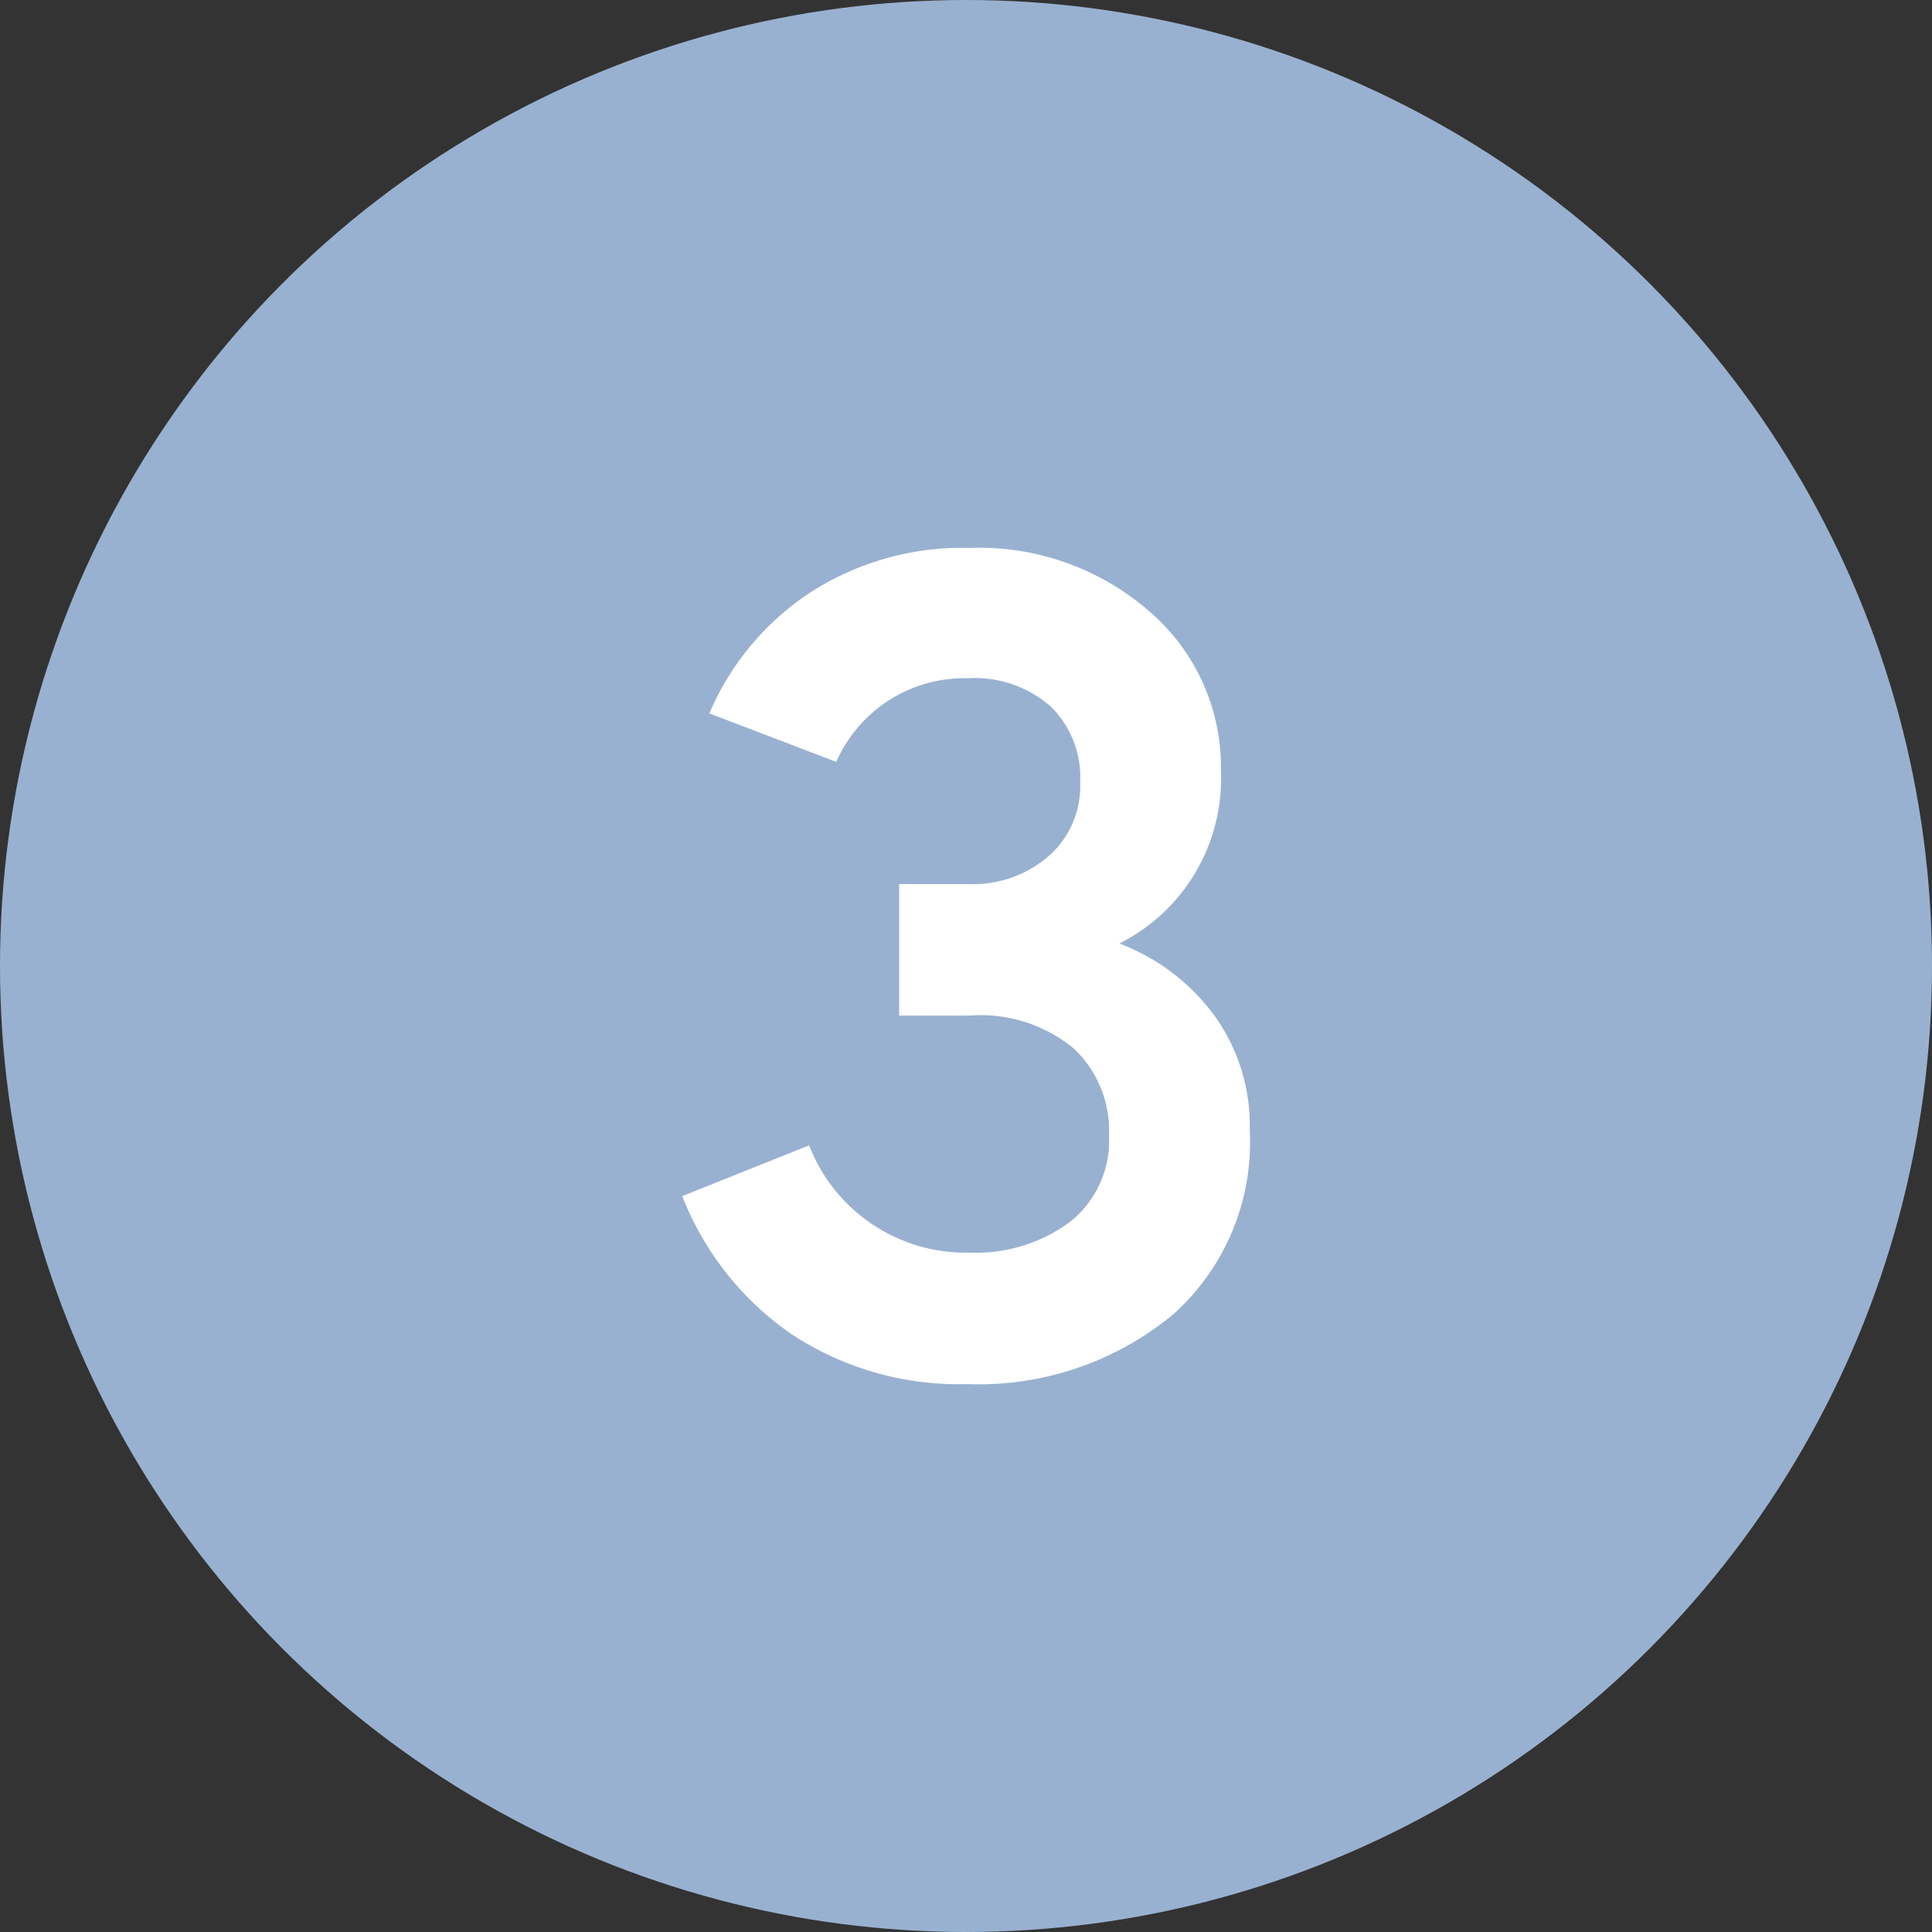
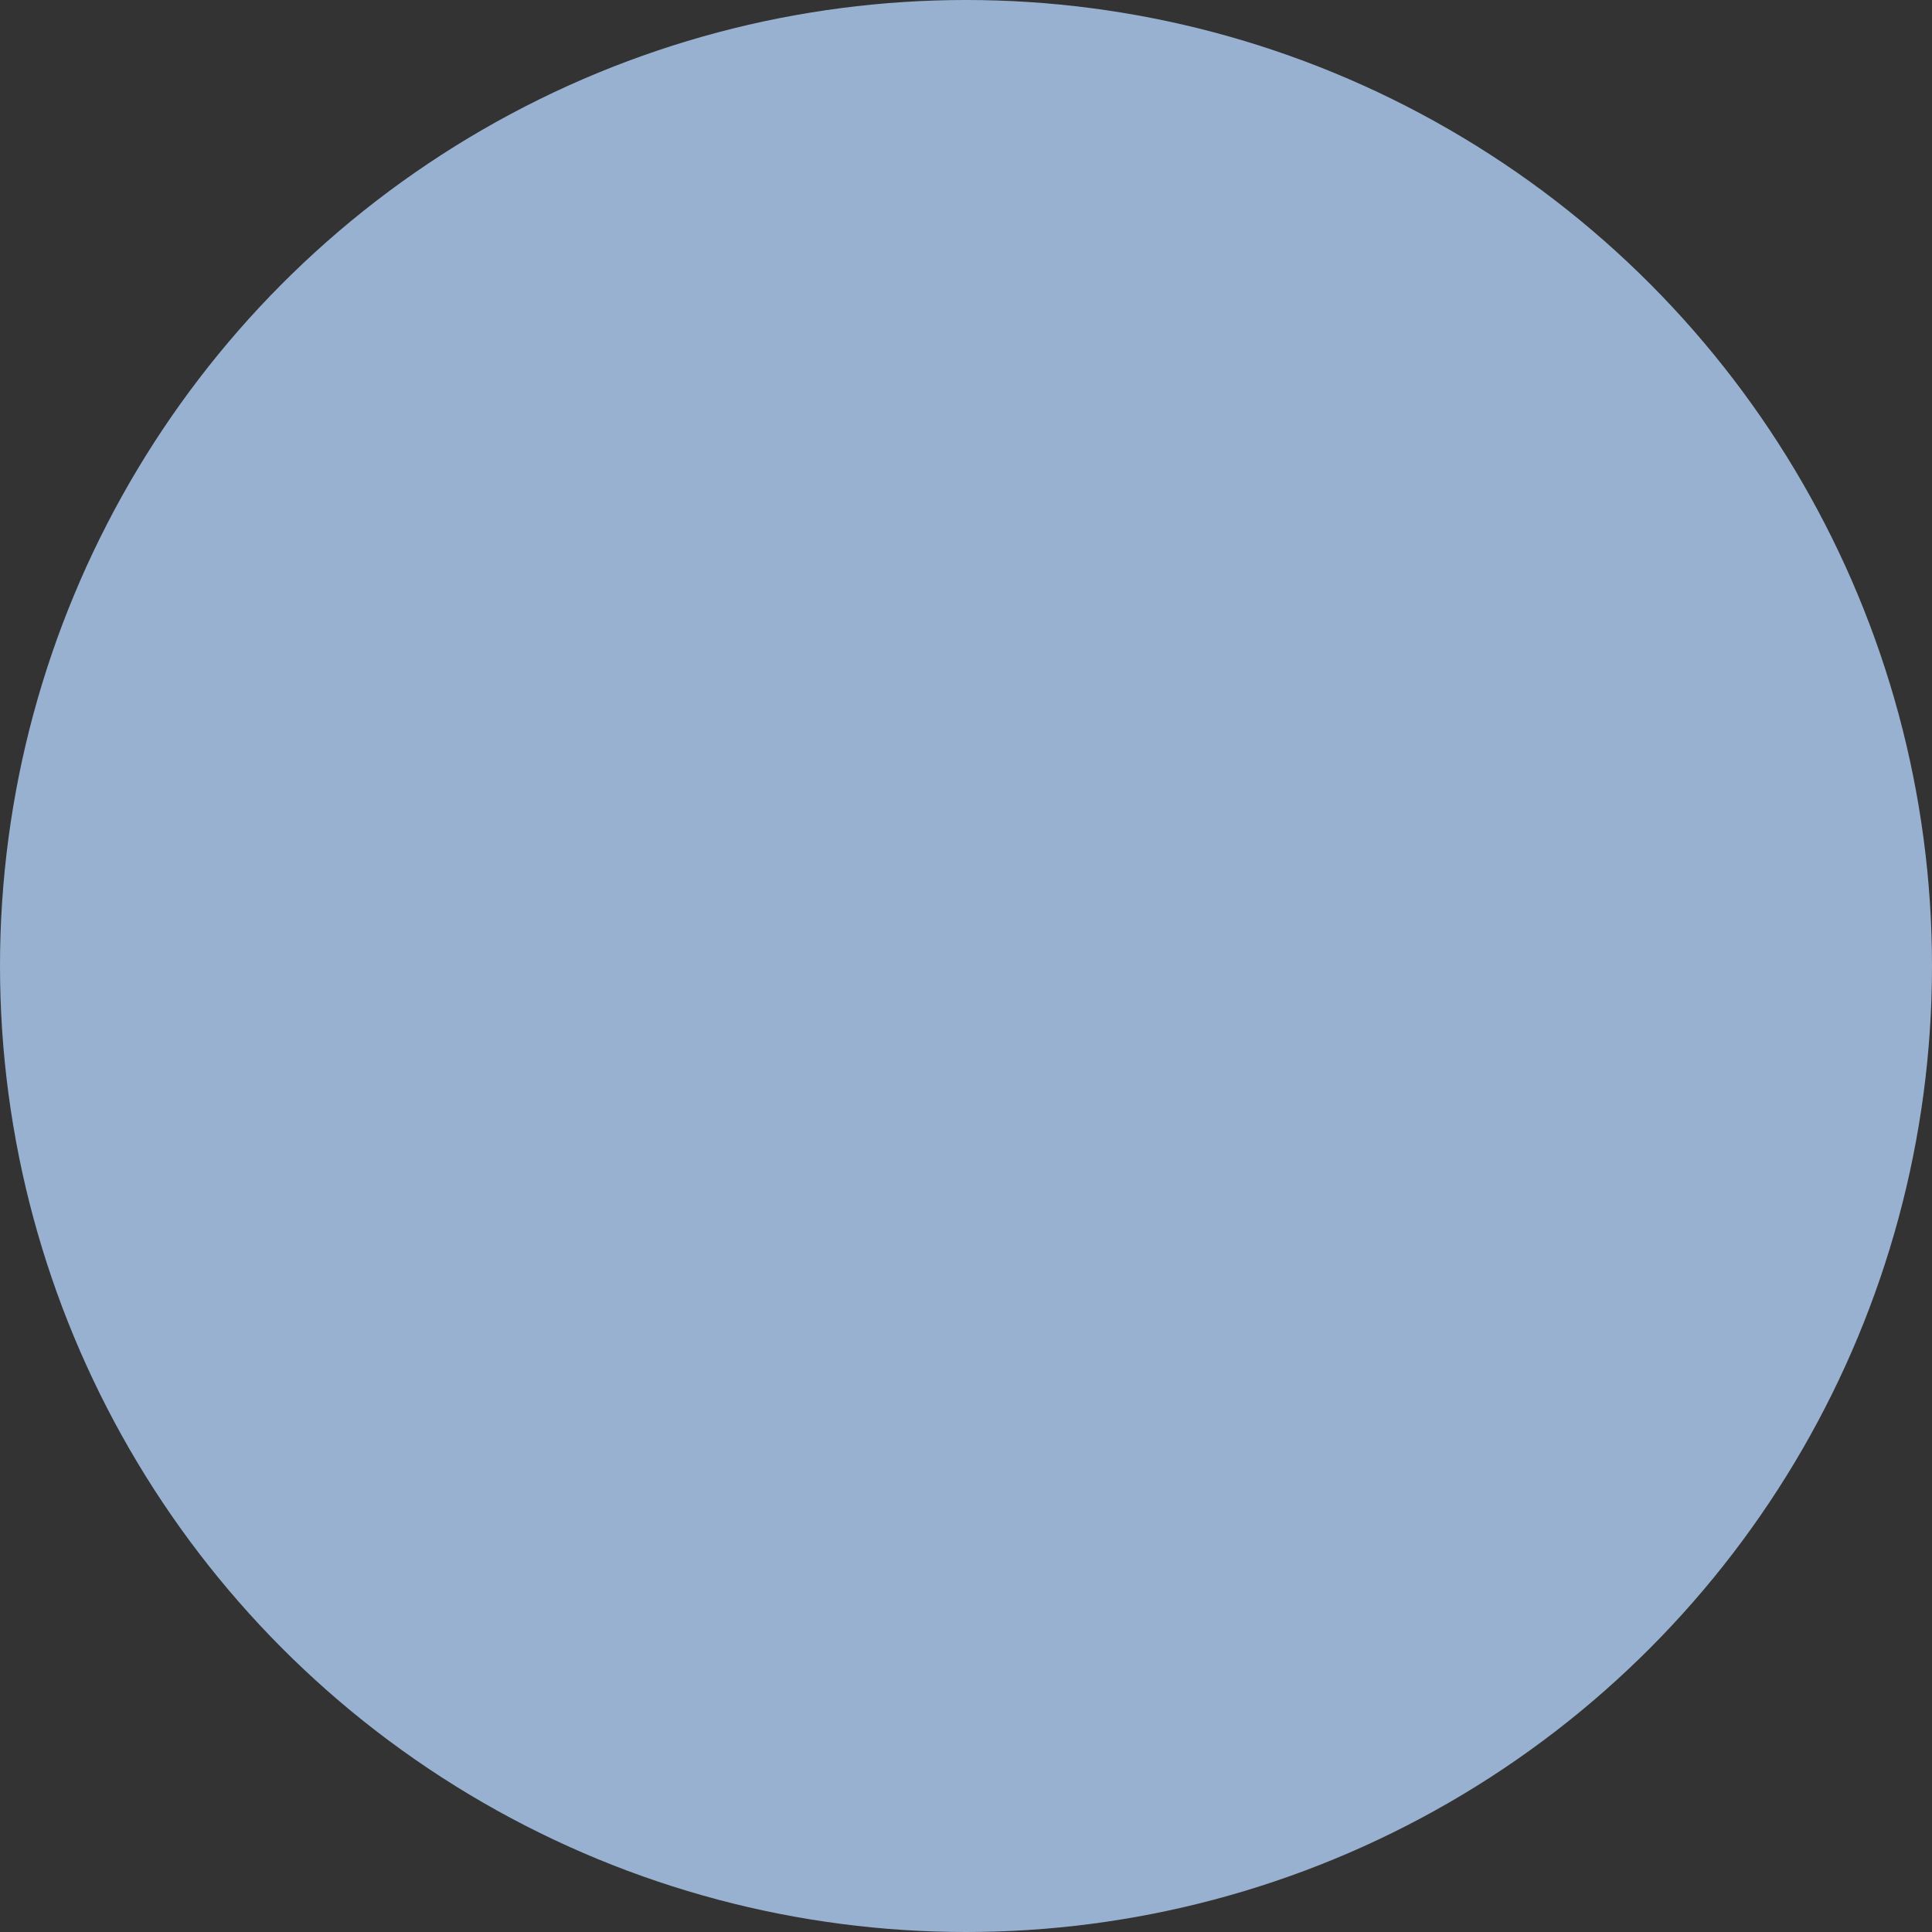
<svg xmlns="http://www.w3.org/2000/svg" viewBox="0 0 67 67">
  <rect x="0" y="0" width="67" height="67" fill="#333333" stroke="none" />
  <g id="Calque_2" data-name="Calque 2">
    <g id="Calque_1-2" data-name="Calque 1">
      <g>
        <circle id="Ellipse_1" data-name="Ellipse 1" cx="33.5" cy="33.5" r="33.5" style="fill: #99b1d0" />
-         <path d="M33.54,48a10.53,10.53,0,0,1-6.1-1.74,10.42,10.42,0,0,1-3.78-4.78l4.4-1.76a5.82,5.82,0,0,0,5.56,3.72,5.49,5.49,0,0,0,3.48-1.06,3.6,3.6,0,0,0,1.36-3,3.93,3.93,0,0,0-1.2-3,5.07,5.07,0,0,0-3.64-1.16H31.18V30.66h2.44a4,4,0,0,0,2.78-1,3.23,3.23,0,0,0,1.06-2.52,3.46,3.46,0,0,0-1-2.62,4,4,0,0,0-2.9-1A4.86,4.86,0,0,0,29,26.42l-4.4-1.68a9.45,9.45,0,0,1,3.48-4.18A9.74,9.74,0,0,1,33.62,19a9,9,0,0,1,6.26,2.22,7.11,7.11,0,0,1,2.46,5.5,6.4,6.4,0,0,1-3.52,6,7.28,7.28,0,0,1,3.28,2.48,6.52,6.52,0,0,1,1.24,4,8,8,0,0,1-2.7,6.42A10.6,10.6,0,0,1,33.54,48Z" style="fill: #fff" />
      </g>
    </g>
  </g>
</svg>